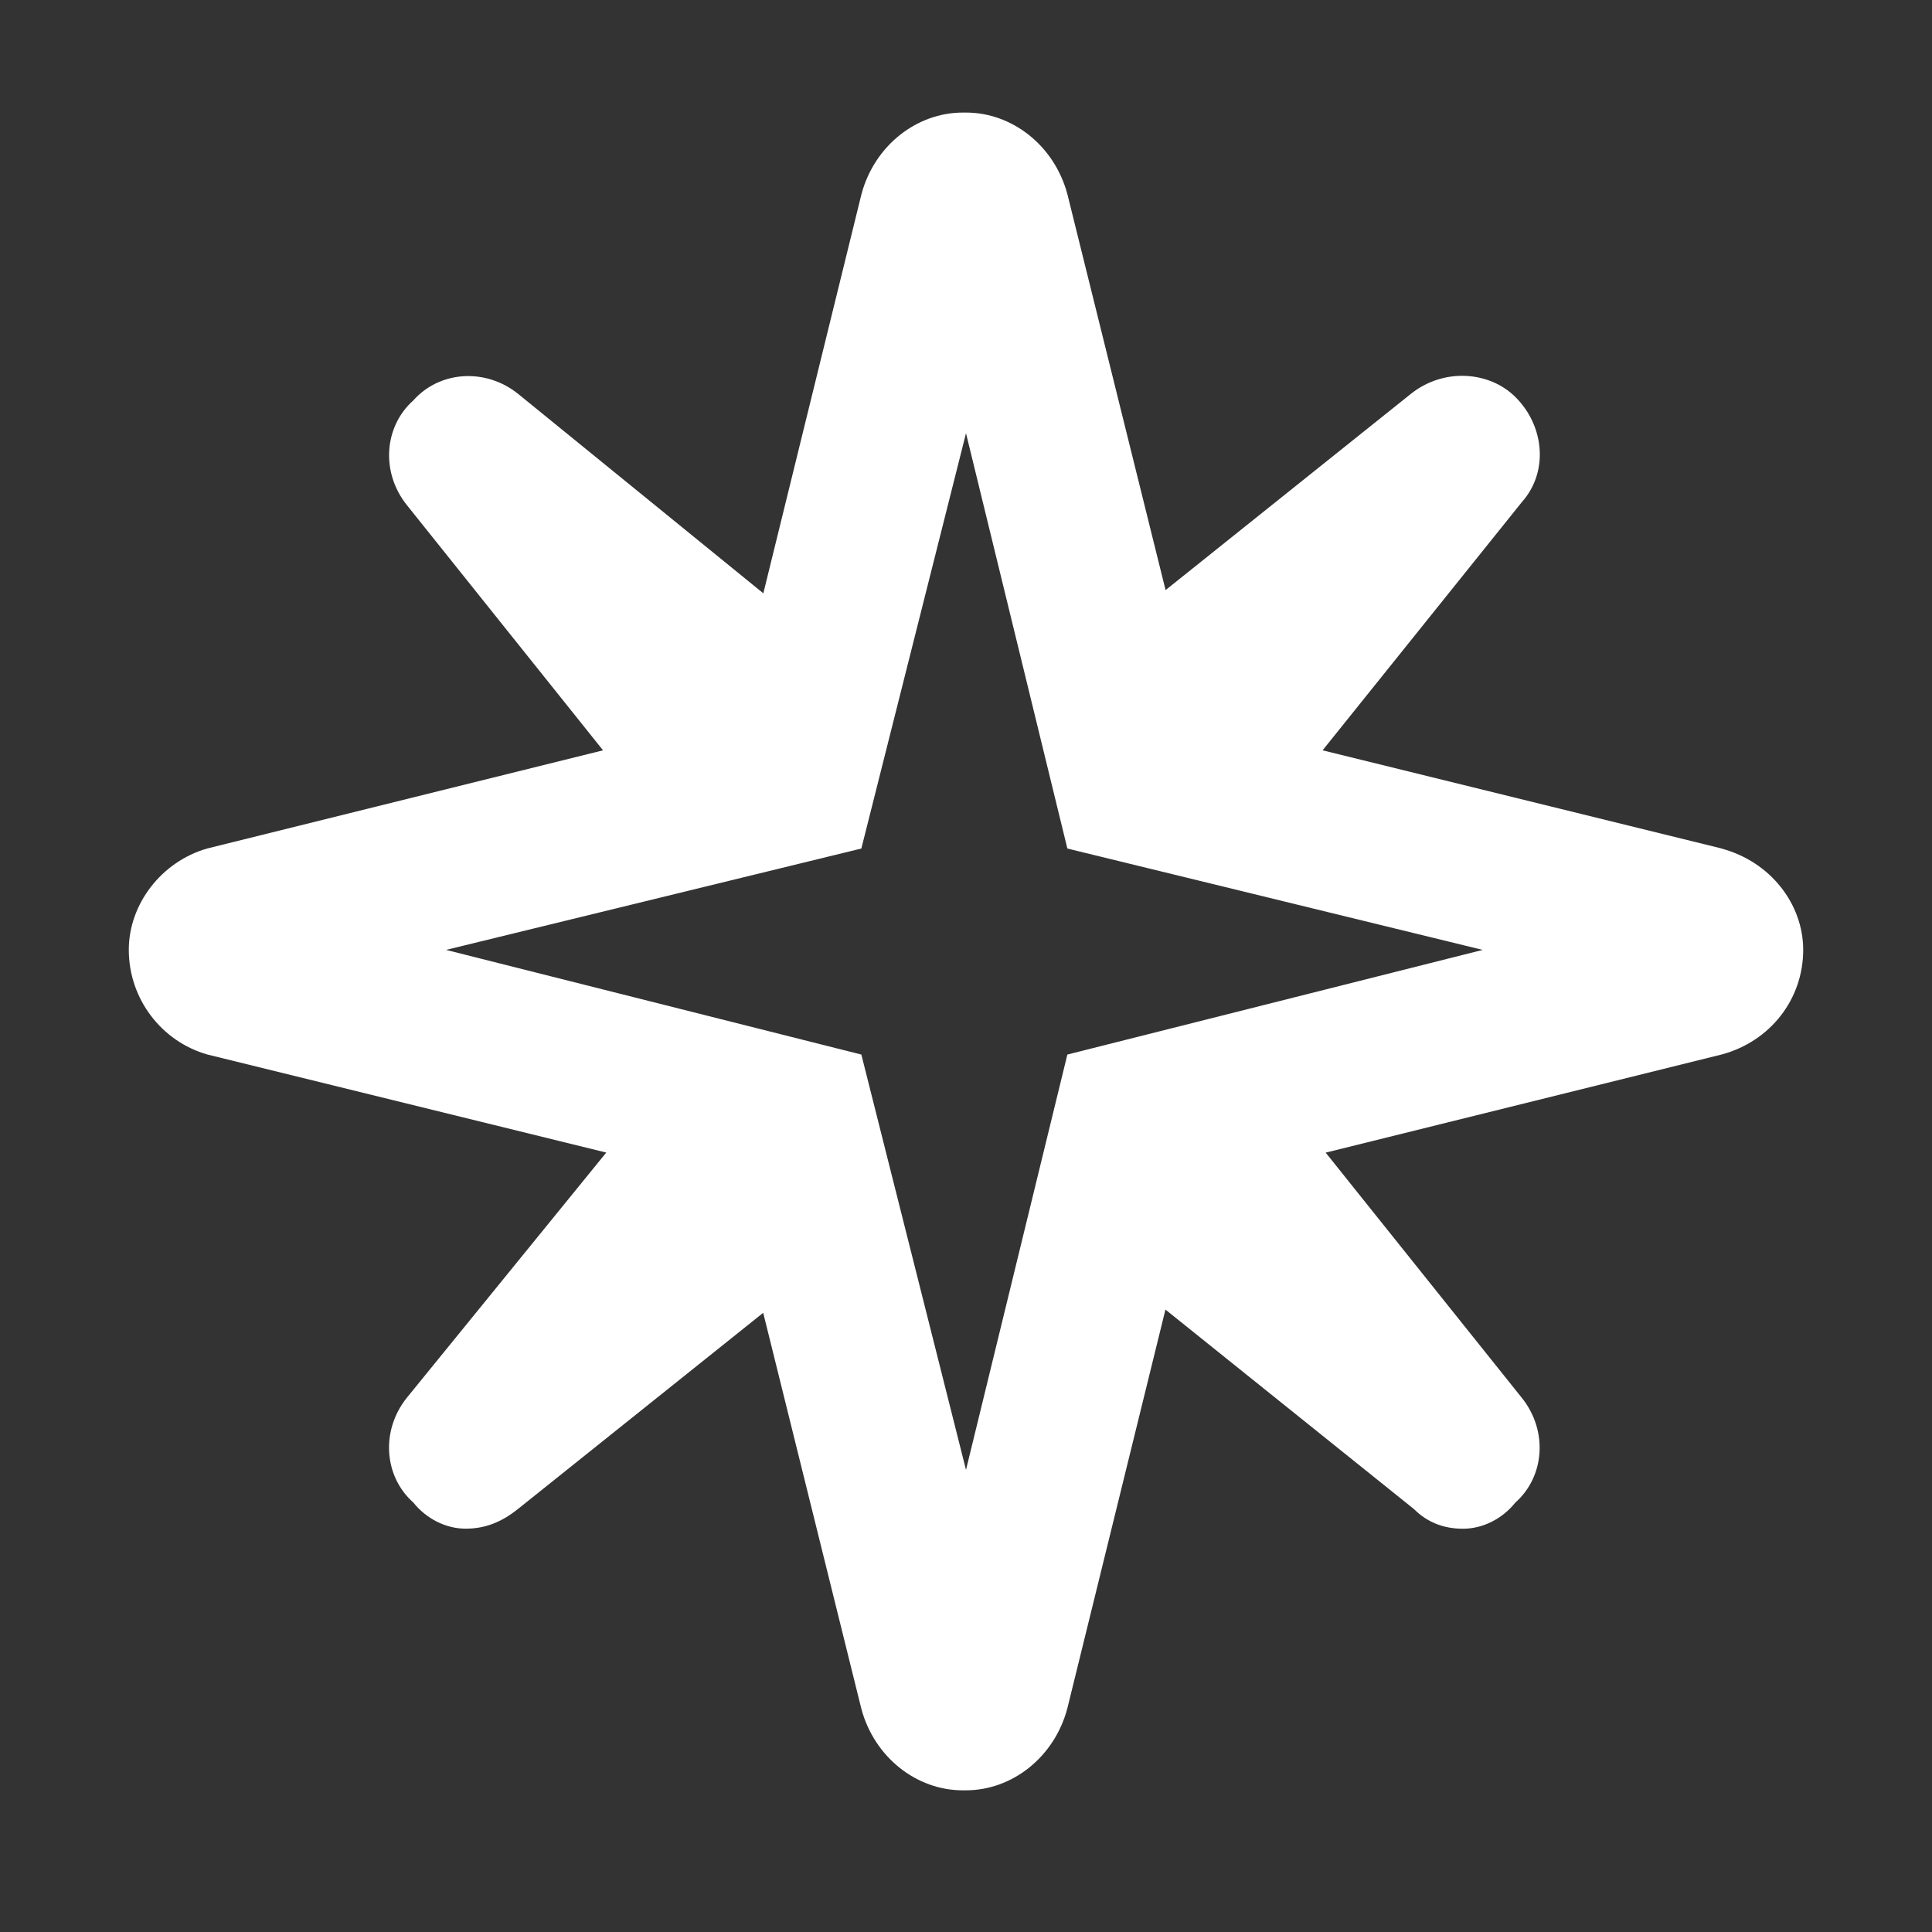
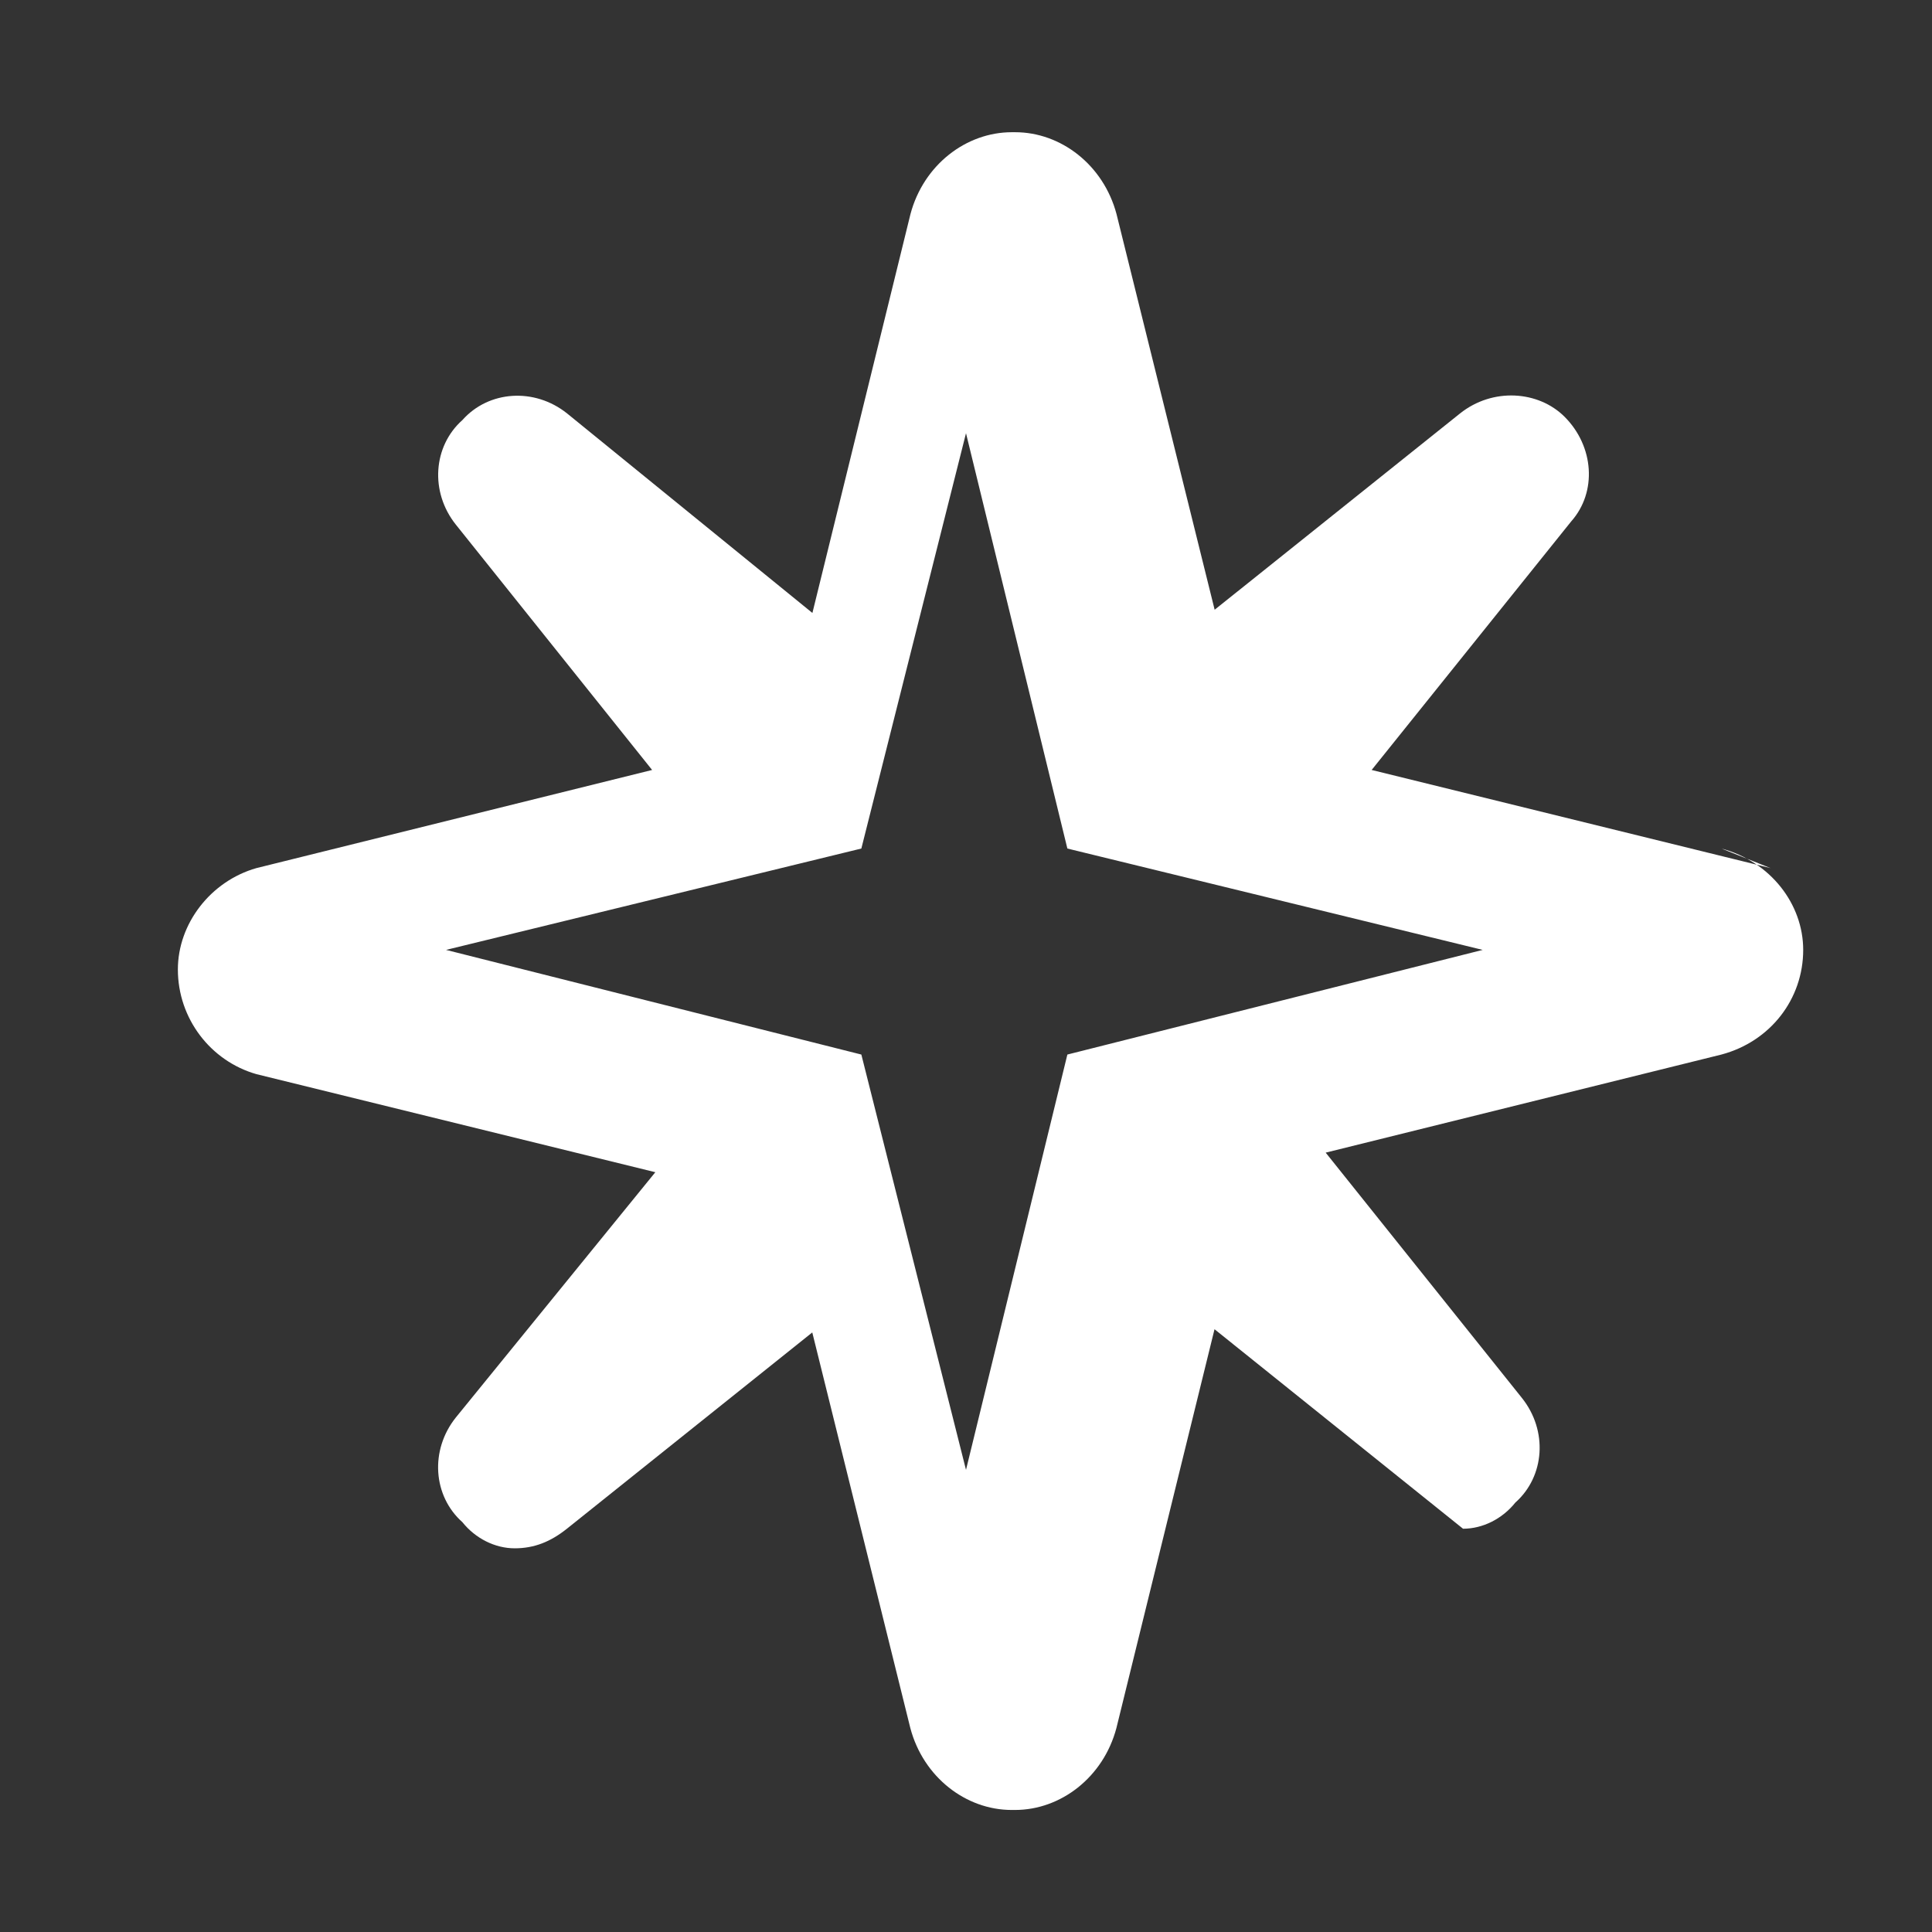
<svg xmlns="http://www.w3.org/2000/svg" id="a" width="30" height="30" viewBox="0 0 30 30">
  <rect x="0" y="0" width="30" height="30" fill="#333333" stroke="none" />
  <defs>
    <style>.b{fill:#fff;stroke-width:0px;}</style>
  </defs>
-   <path class="b" d="M26.73,13.176c.762.203,1.27.863,1.27,1.574,0,.762-.508,1.422-1.27,1.625l-6.145,1.523,3.047,3.809c.406.508.356,1.219-.102,1.625-.203.254-.508.406-.812.406s-.559-.102-.762-.305l-3.859-3.098-1.524,6.195c-.203.762-.863,1.27-1.574,1.27h-.051c-.711,0-1.371-.508-1.574-1.27l-1.523-6.145-3.809,3.047c-.254.203-.508.305-.812.305s-.609-.152-.812-.406c-.457-.406-.508-1.117-.102-1.625l3.098-3.809-6.195-1.523c-.711-.203-1.219-.863-1.219-1.625,0-.711.508-1.371,1.219-1.574l6.145-1.524-3.047-3.809c-.406-.508-.355-1.219.102-1.625.406-.457,1.117-.508,1.625-.102l3.809,3.098,1.523-6.195c.203-.762.863-1.27,1.574-1.27h.051c.711,0,1.371.508,1.574,1.27l1.524,6.145,3.809-3.047c.508-.406,1.219-.355,1.625.051.457.457.508,1.168.102,1.625l-3.098,3.859,6.195,1.524ZM16.574,16.375l6.449-1.625-6.449-1.574-1.574-6.449-1.625,6.449-6.449,1.574,6.449,1.625,1.625,6.449,1.574-6.449Z" />
+   <path class="b" d="M26.73,13.176c.762.203,1.27.863,1.27,1.574,0,.762-.508,1.422-1.27,1.625l-6.145,1.523,3.047,3.809c.406.508.356,1.219-.102,1.625-.203.254-.508.406-.812.406l-3.859-3.098-1.524,6.195c-.203.762-.863,1.27-1.574,1.27h-.051c-.711,0-1.371-.508-1.574-1.27l-1.523-6.145-3.809,3.047c-.254.203-.508.305-.812.305s-.609-.152-.812-.406c-.457-.406-.508-1.117-.102-1.625l3.098-3.809-6.195-1.523c-.711-.203-1.219-.863-1.219-1.625,0-.711.508-1.371,1.219-1.574l6.145-1.524-3.047-3.809c-.406-.508-.355-1.219.102-1.625.406-.457,1.117-.508,1.625-.102l3.809,3.098,1.523-6.195c.203-.762.863-1.27,1.574-1.27h.051c.711,0,1.371.508,1.574,1.27l1.524,6.145,3.809-3.047c.508-.406,1.219-.355,1.625.051.457.457.508,1.168.102,1.625l-3.098,3.859,6.195,1.524ZM16.574,16.375l6.449-1.625-6.449-1.574-1.574-6.449-1.625,6.449-6.449,1.574,6.449,1.625,1.625,6.449,1.574-6.449Z" />
</svg>